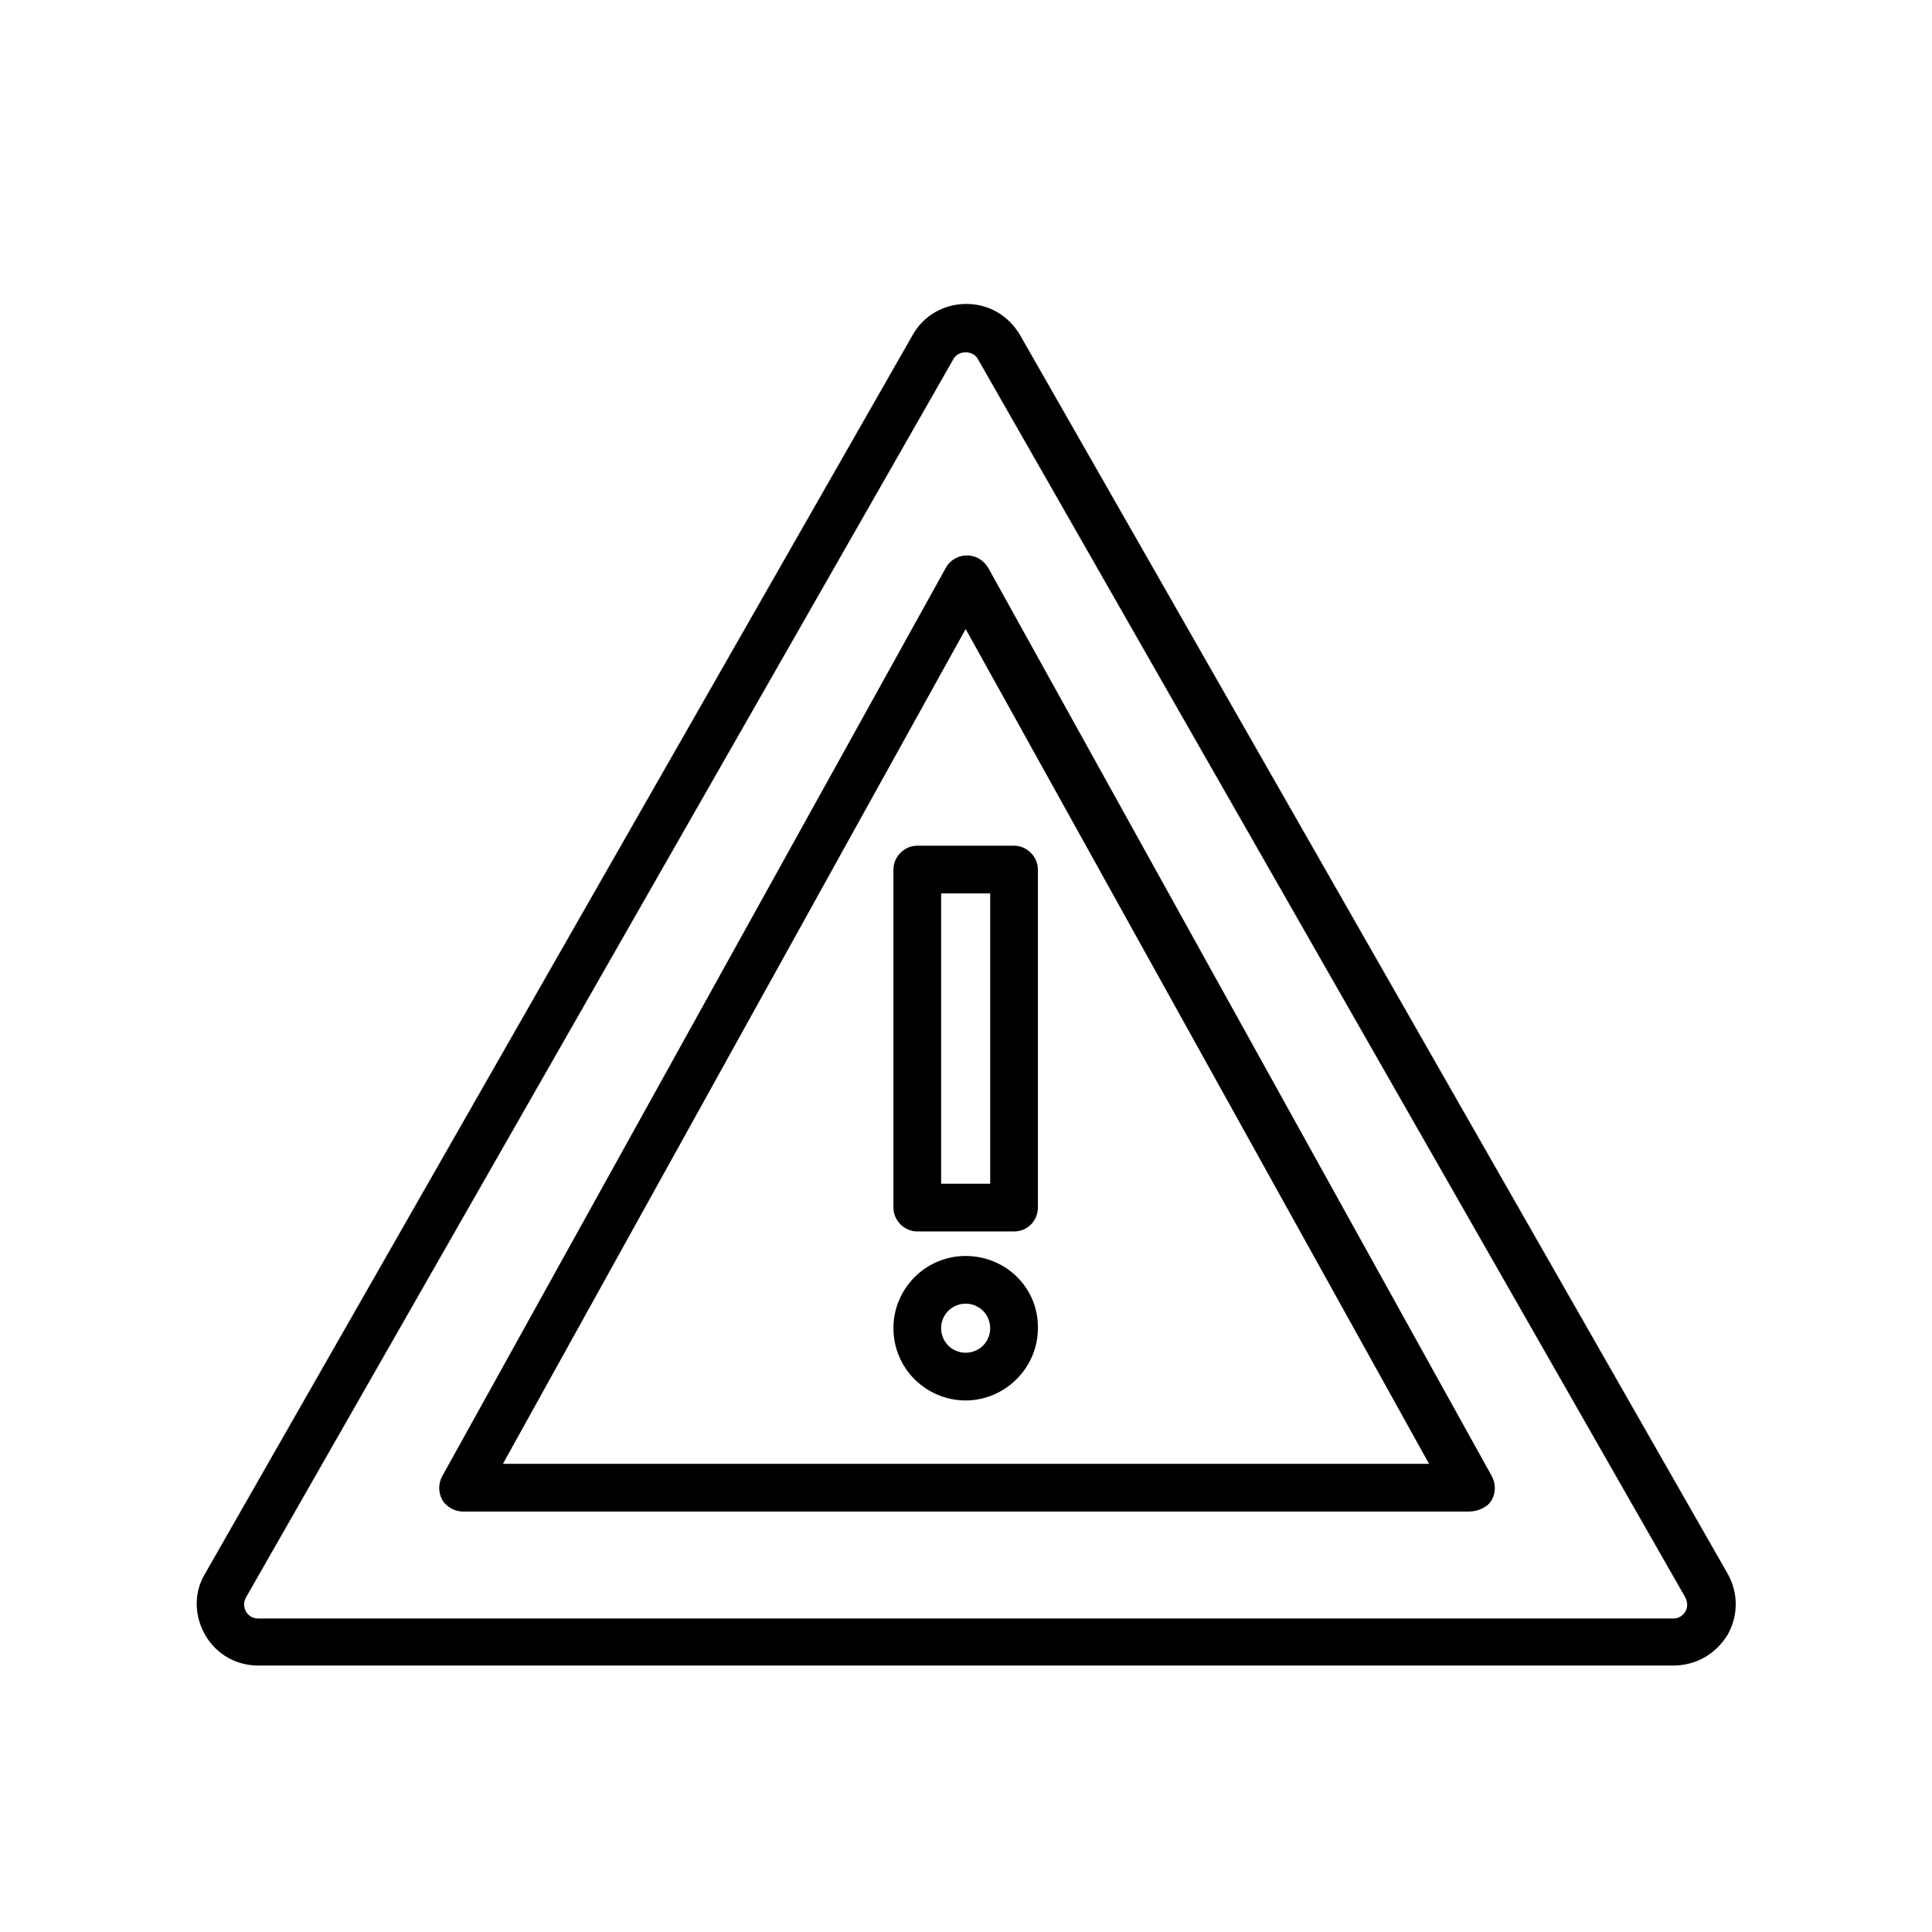
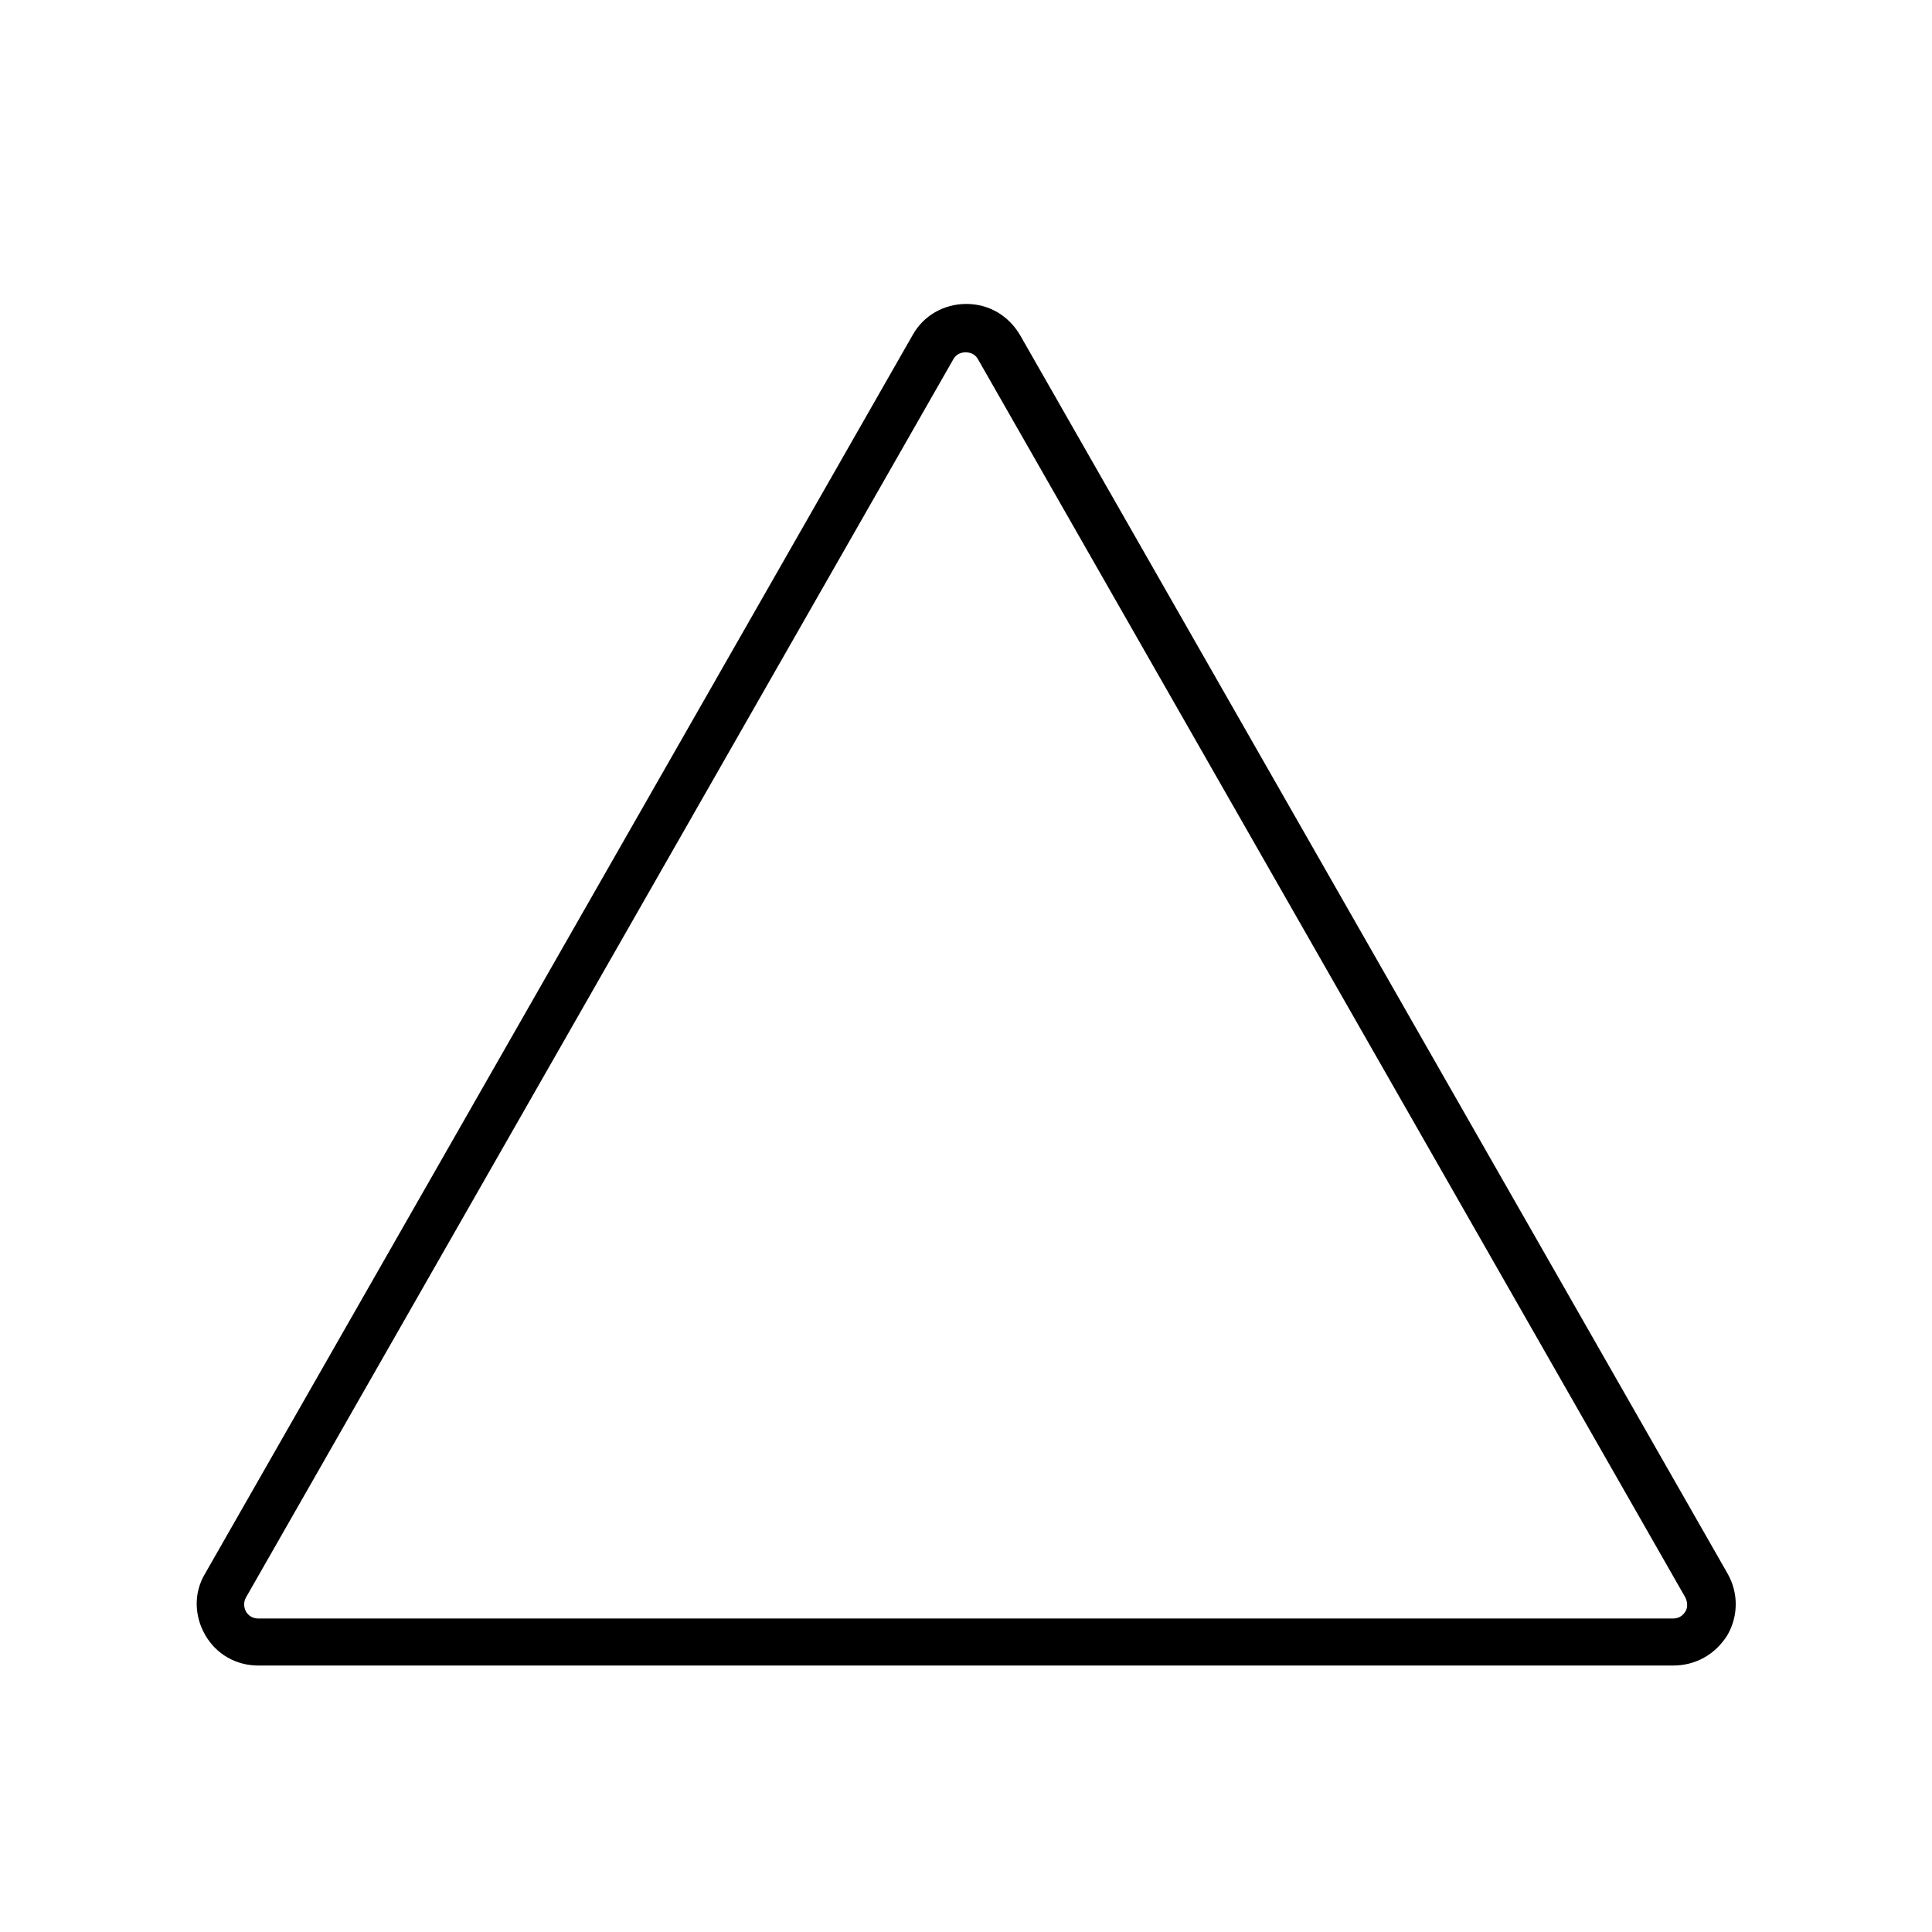
<svg xmlns="http://www.w3.org/2000/svg" viewBox="0 0 283.5 283.5" width="100" height="100">
  <switch>
    <g>
      <path d="M245.5 244.4H37.9c-3.3 0-6.2-1.7-7.8-4.5-1.6-2.8-1.7-6.2 0-9L133.9 49.2c1.6-2.9 4.6-4.6 7.9-4.6 3.3 0 6.2 1.7 7.9 4.6l103.8 181.7c1.6 2.8 1.6 6.2 0 9-1.8 2.9-4.7 4.5-8 4.5zm-209.4-10c-.5.9-.2 1.7 0 2.1.2.3.7 1 1.8 1h207.6c1.1 0 1.6-.7 1.8-1 .2-.3.5-1.1 0-2.1L143.5 52.7c-.5-.9-1.4-1-1.8-1-.4 0-1.3.1-1.8 1L36.1 234.4z" />
-       <path d="M215.6 221.8H67.9c-1.2 0-2.4-.7-3-1.7-.6-1.1-.6-2.4 0-3.5l73.9-133.3c.6-1.1 1.8-1.8 3.1-1.8s2.4.7 3.1 1.8l73.9 133.3c.6 1.1.6 2.4 0 3.5s-2.1 1.7-3.3 1.7zm-141.8-7h135.9l-68-122.5-67.9 122.5z" />
-       <path d="M141.7 191.3c2 0 3.6 1.6 3.6 3.6s-1.6 3.6-3.6 3.6-3.6-1.6-3.6-3.6 1.6-3.6 3.6-3.6m0-7c-5.9 0-10.6 4.8-10.6 10.6 0 5.9 4.8 10.6 10.6 10.6s10.6-4.8 10.6-10.6c.1-5.9-4.7-10.6-10.6-10.6zM148.8 180.7h-14.2c-1.9 0-3.5-1.6-3.5-3.5v-49.6c0-1.9 1.6-3.5 3.5-3.5h14.2c1.9 0 3.5 1.6 3.5 3.5v49.6c0 1.9-1.5 3.5-3.5 3.5zm-10.7-7h7.2v-42.6h-7.2v42.6z" />
    </g>
  </switch>
</svg>